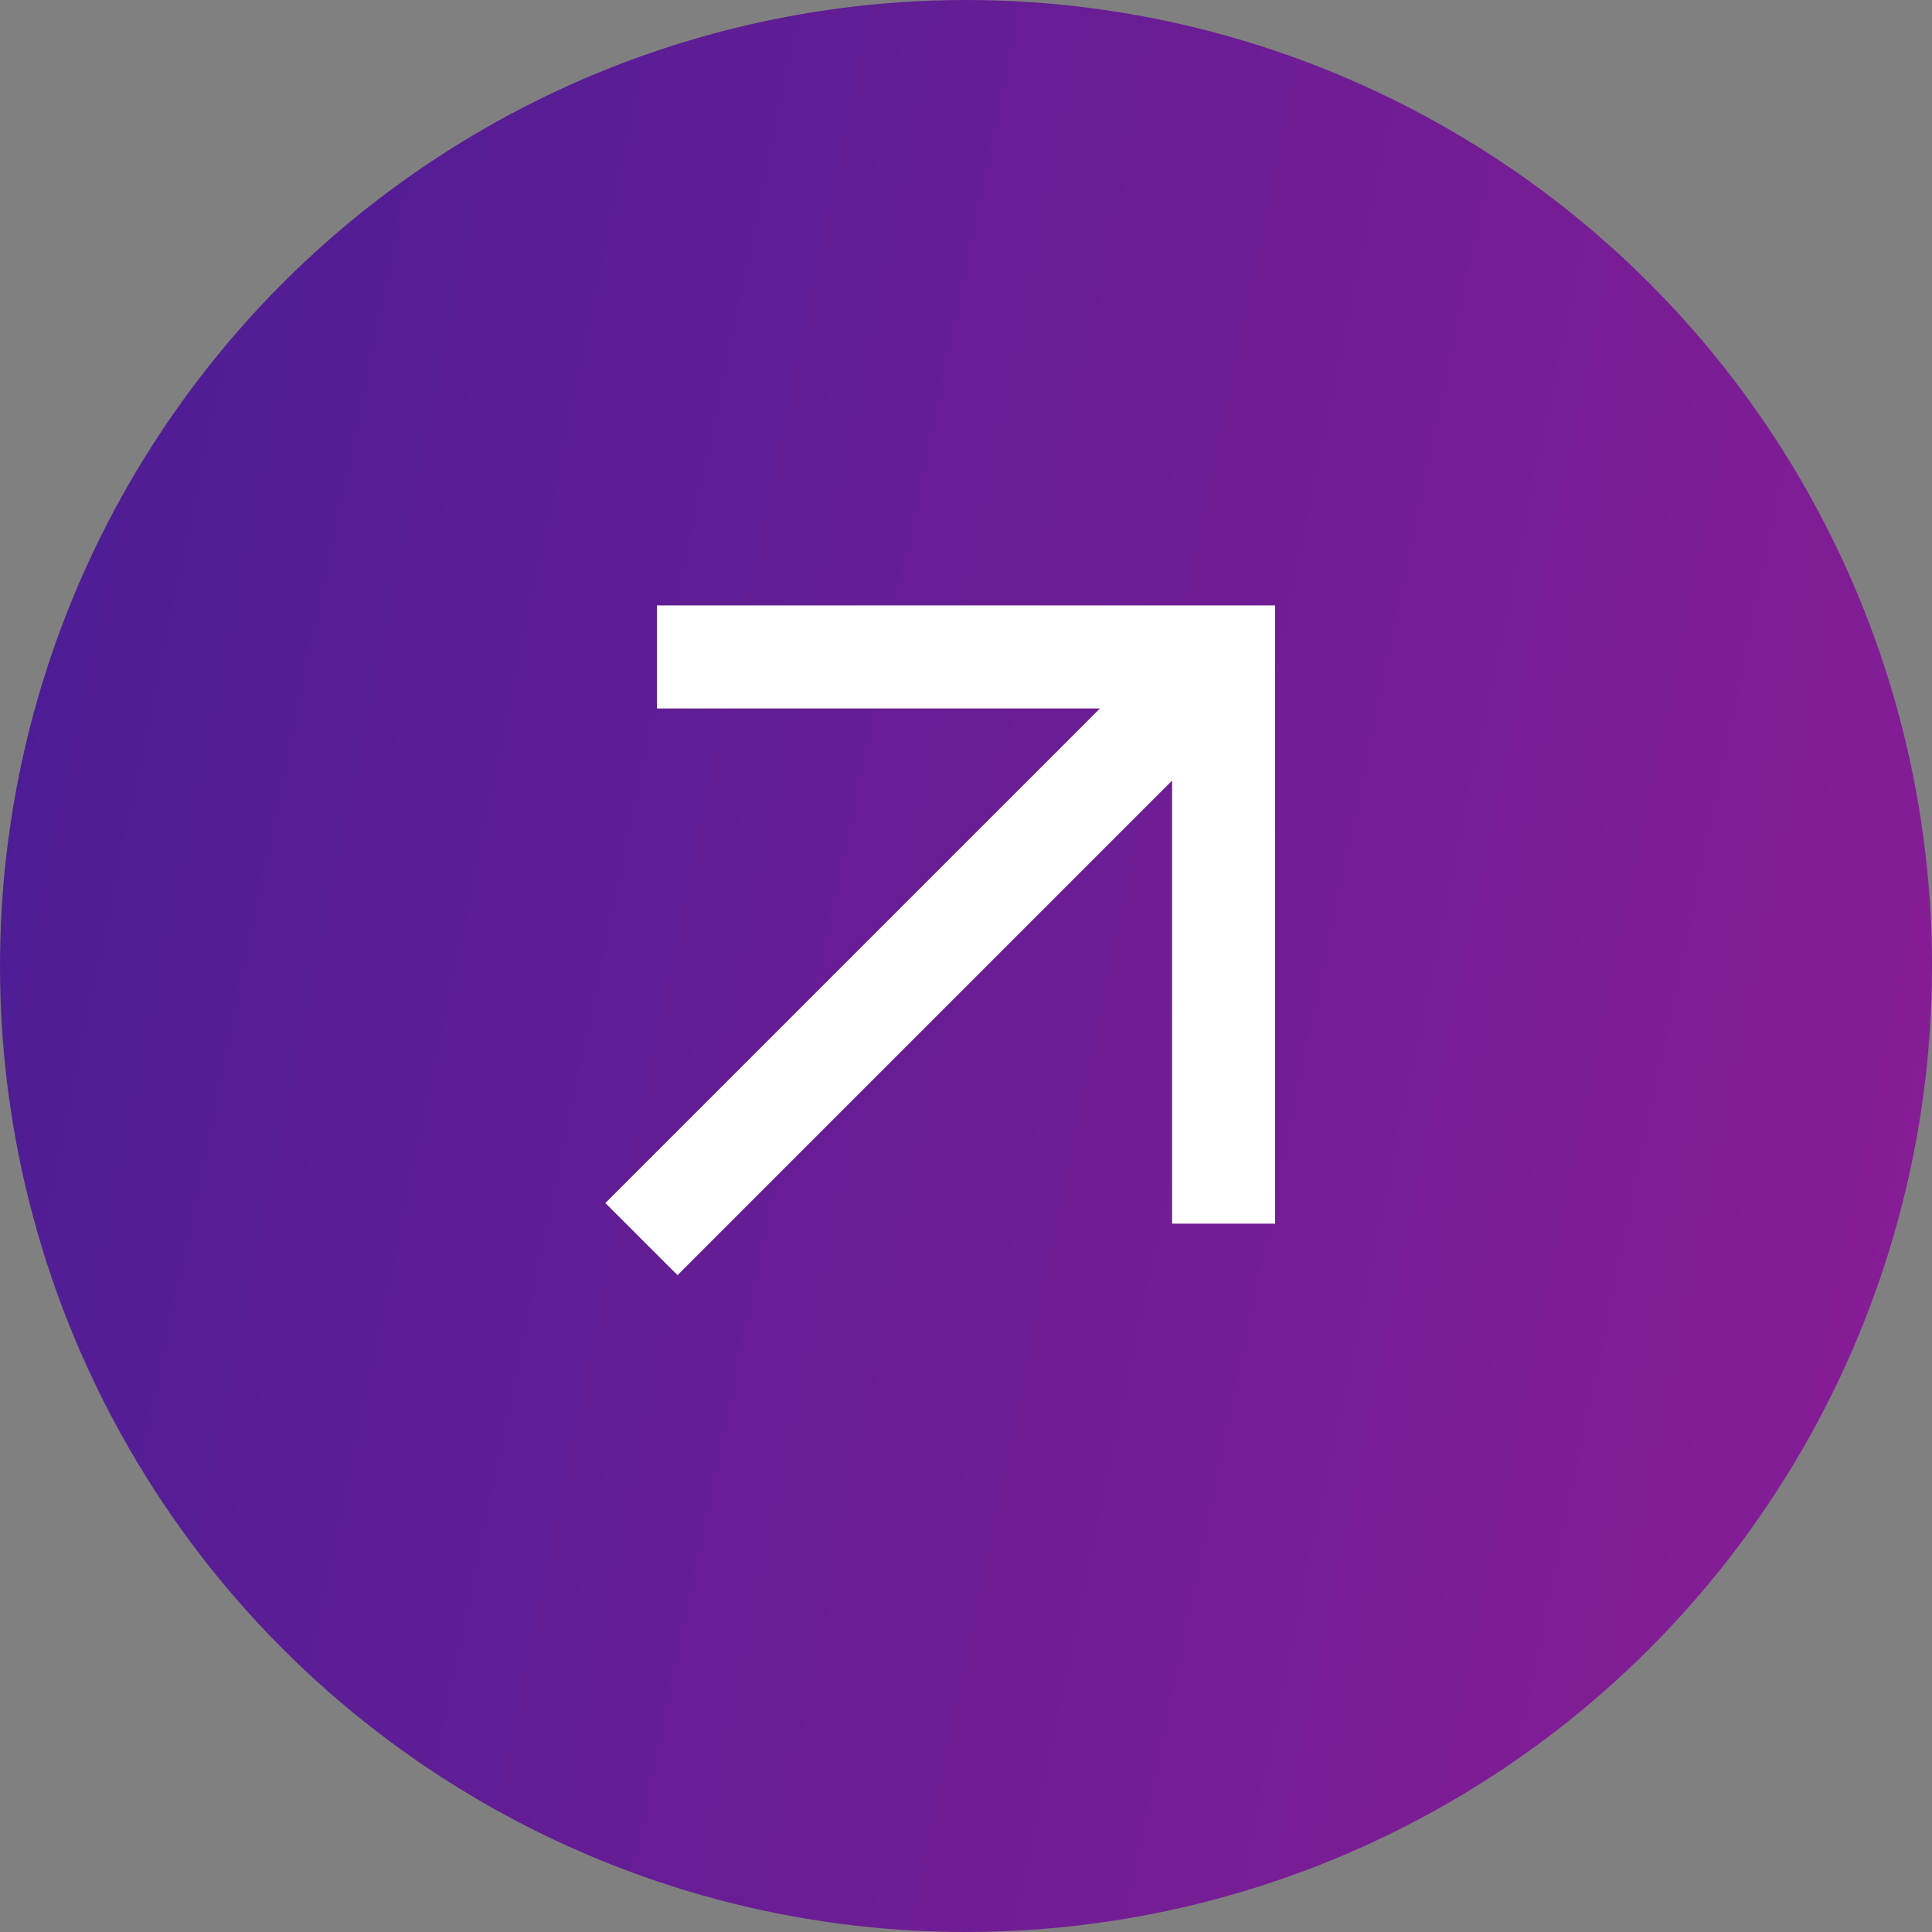
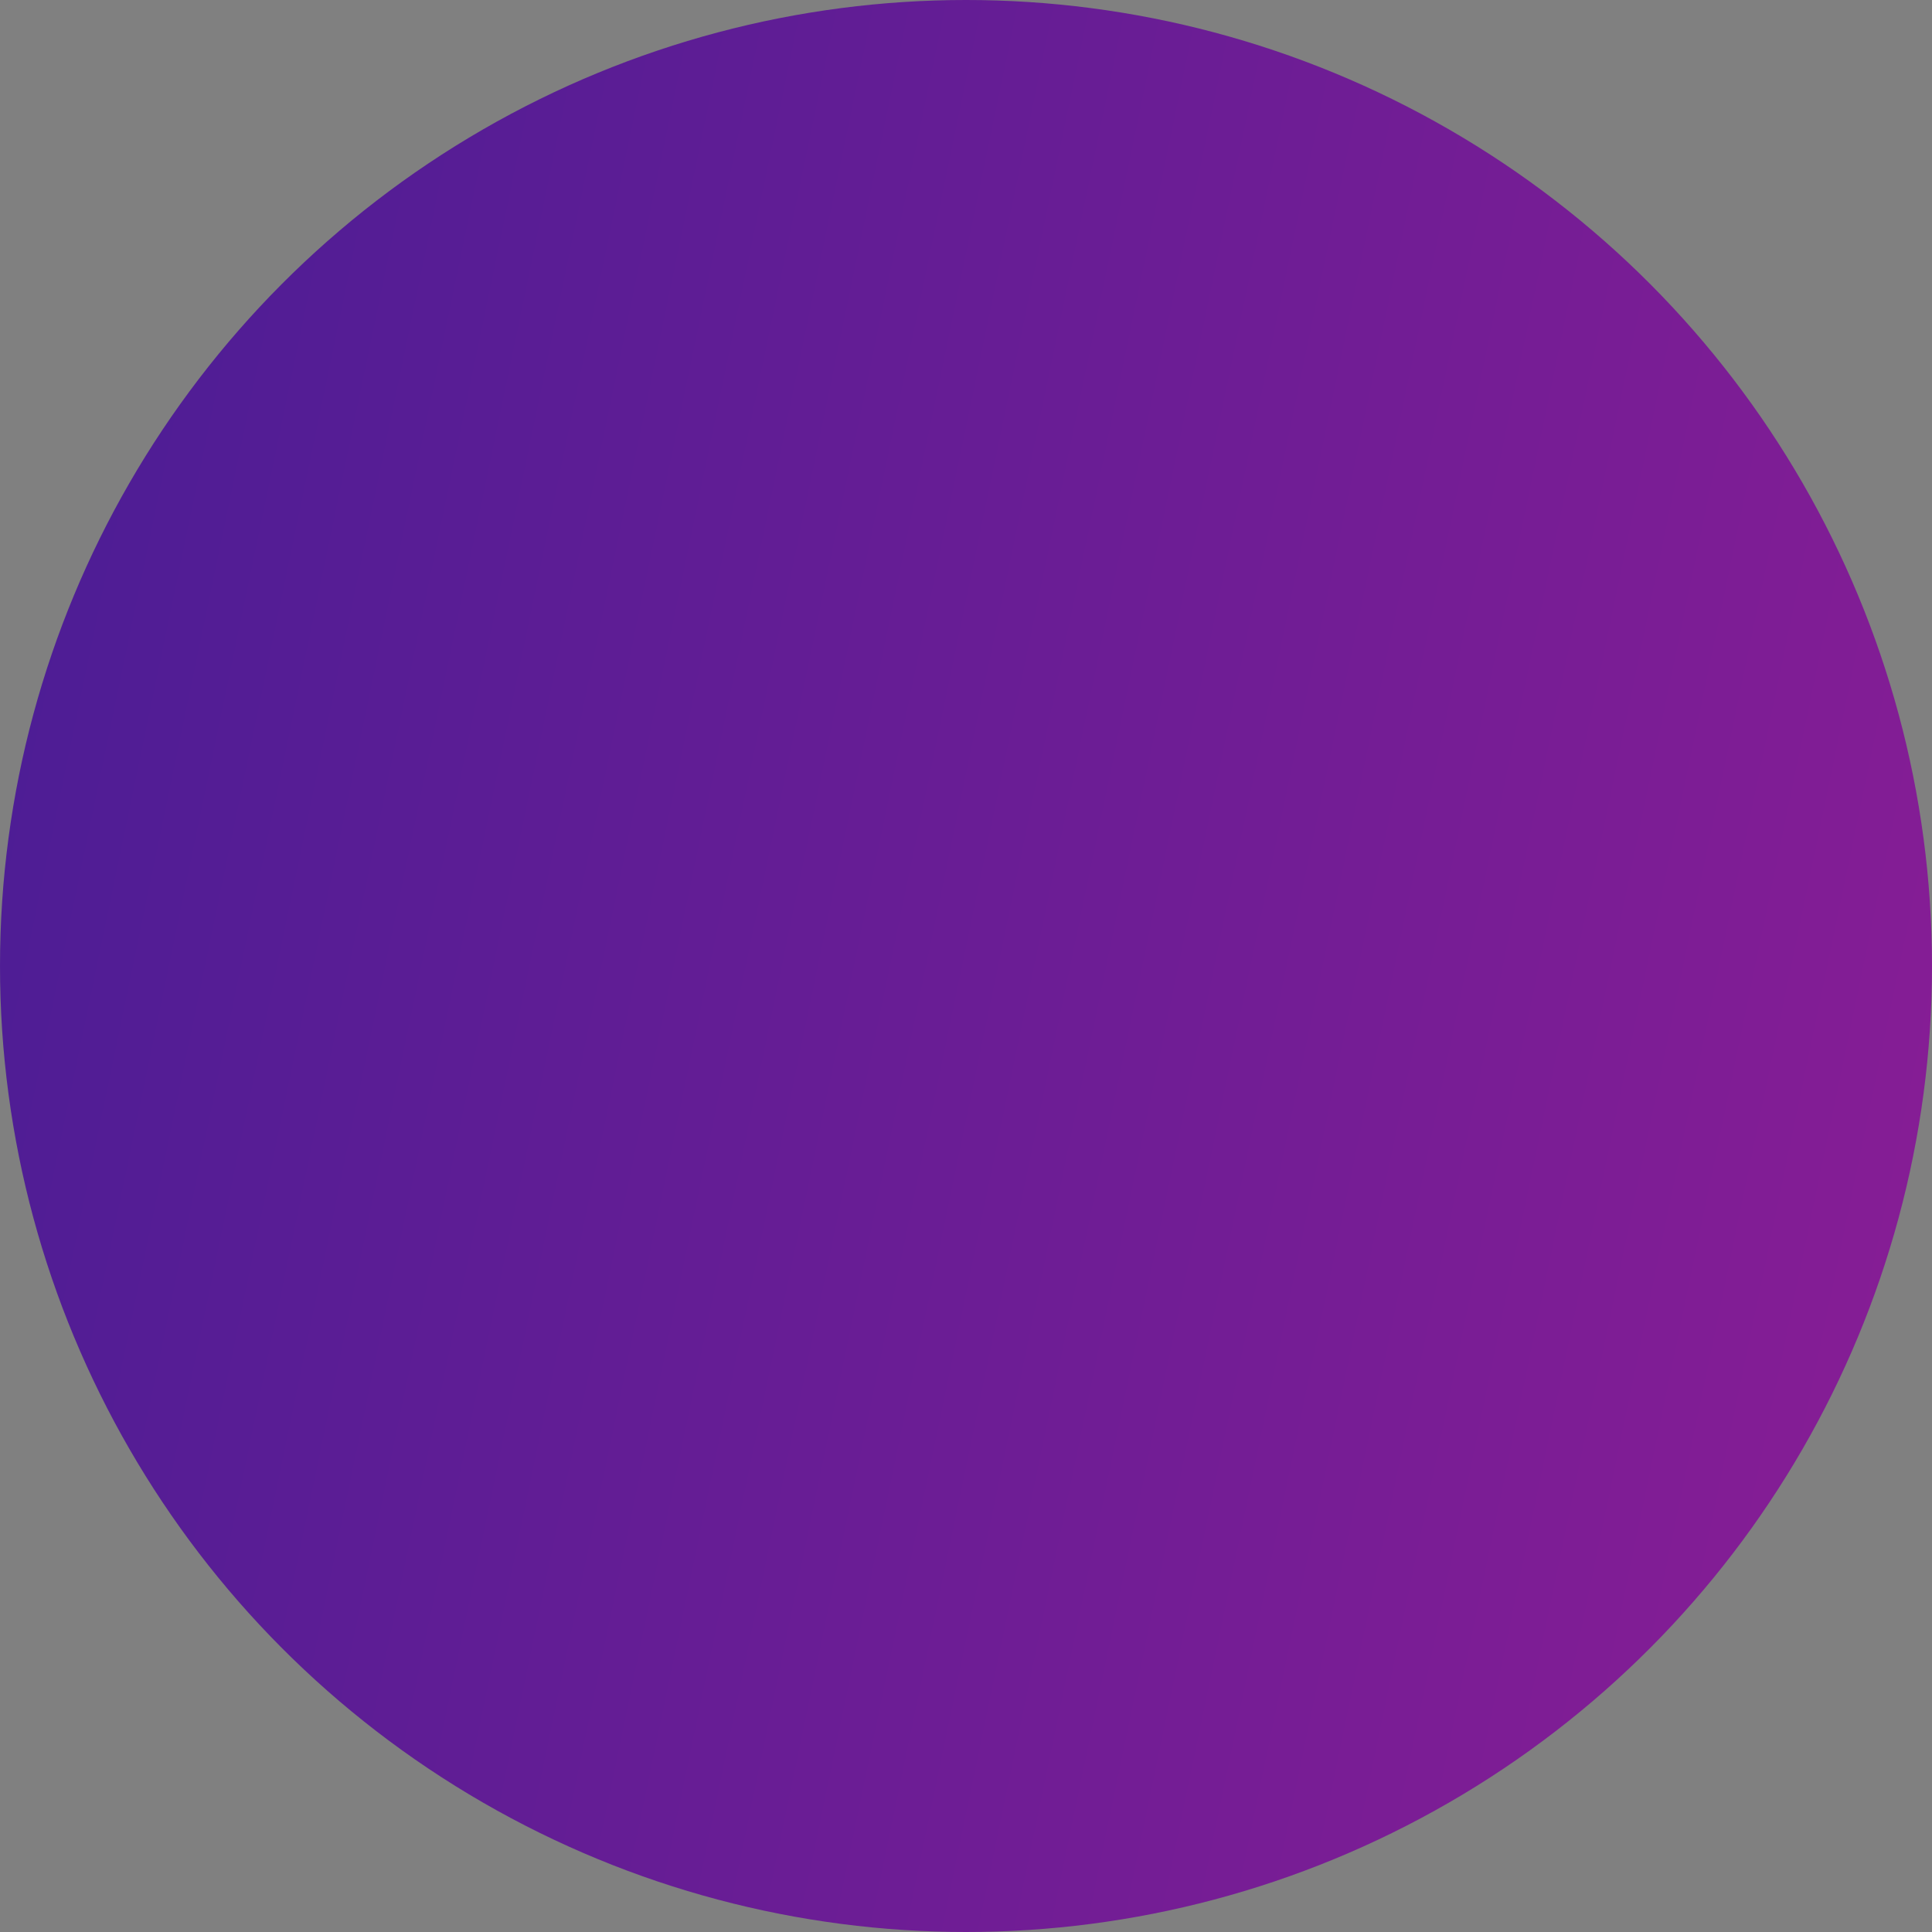
<svg xmlns="http://www.w3.org/2000/svg" width="50" height="50" viewBox="0 0 50 50" fill="none">
  <rect x="0" y="0" width="50" height="50" fill="#808080" stroke="none" />
  <circle cx="25" cy="25" r="25" fill="url(#paint0_linear_9151_159939)" />
-   <path d="M17.534 33.001L15.667 31.135L28.467 18.335H17V15.668H33V31.668H30.334V20.201L17.534 33.001Z" fill="white" />
  <defs>
    <linearGradient id="paint0_linear_9151_159939" x1="1.786" y1="3.75" x2="55.457" y2="14.911" gradientUnits="userSpaceOnUse">
      <stop stop-color="#4C1D95" />
      <stop offset="1" stop-color="#881D95" />
    </linearGradient>
  </defs>
</svg>